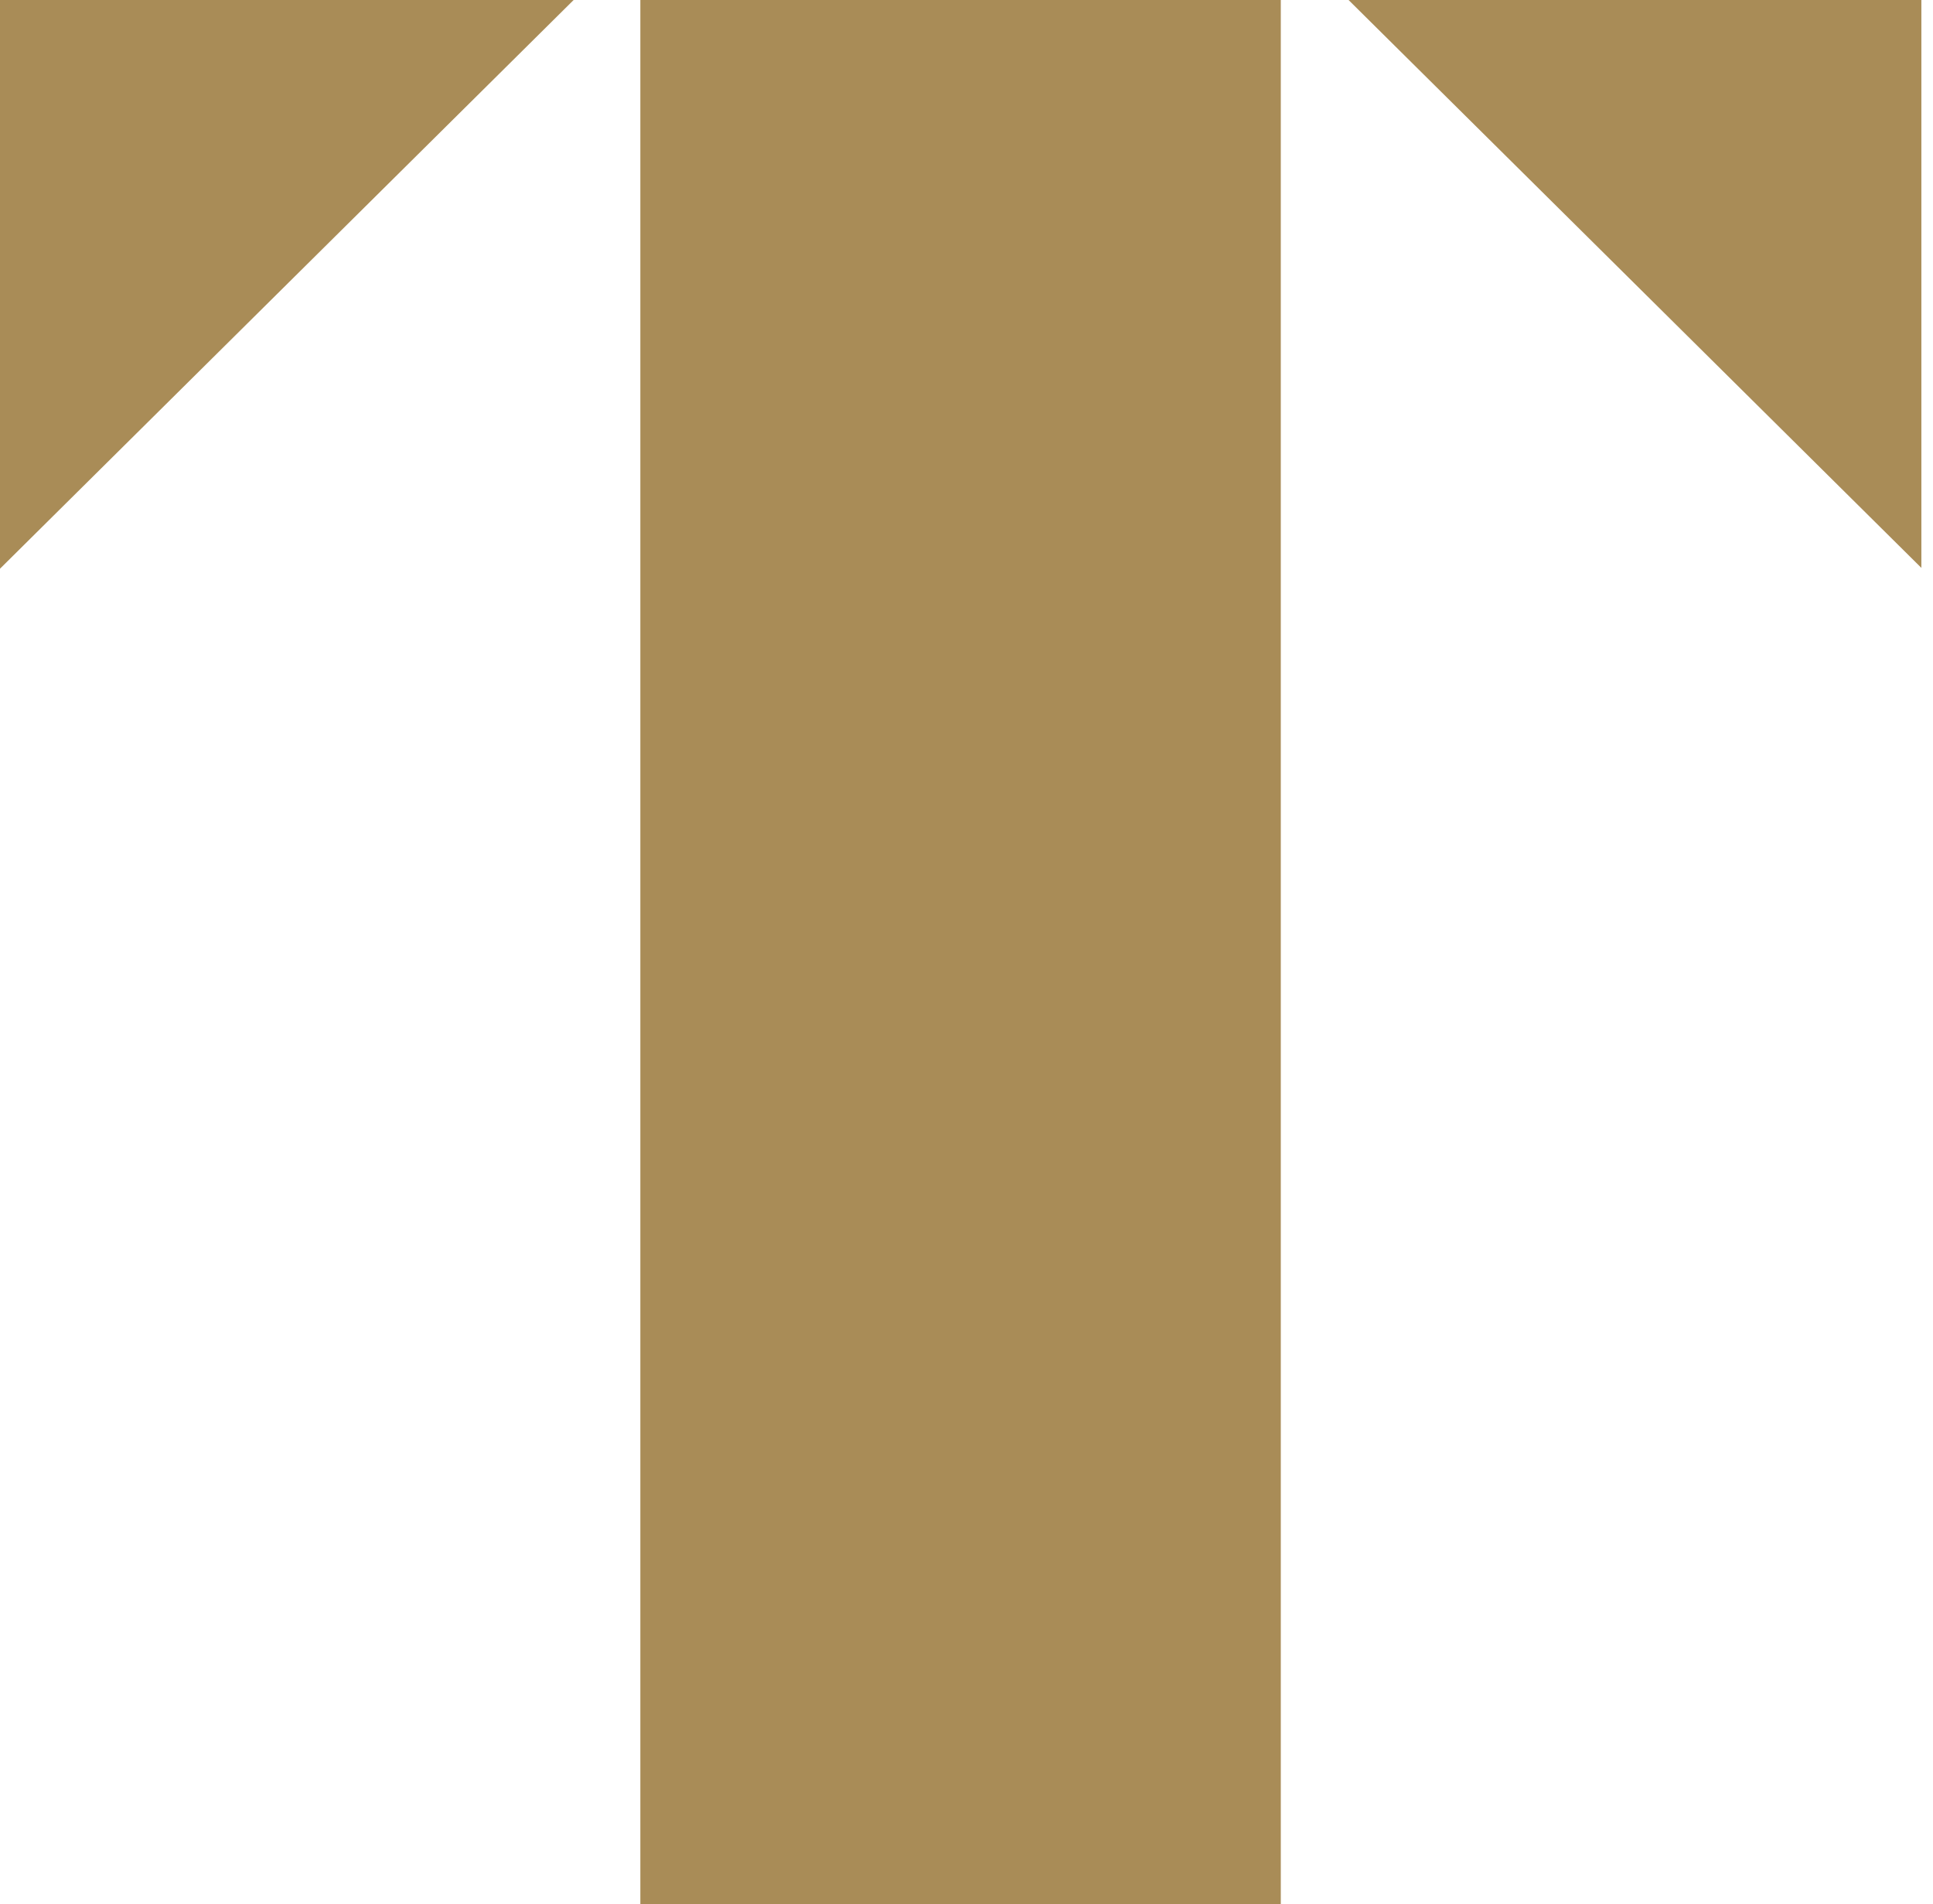
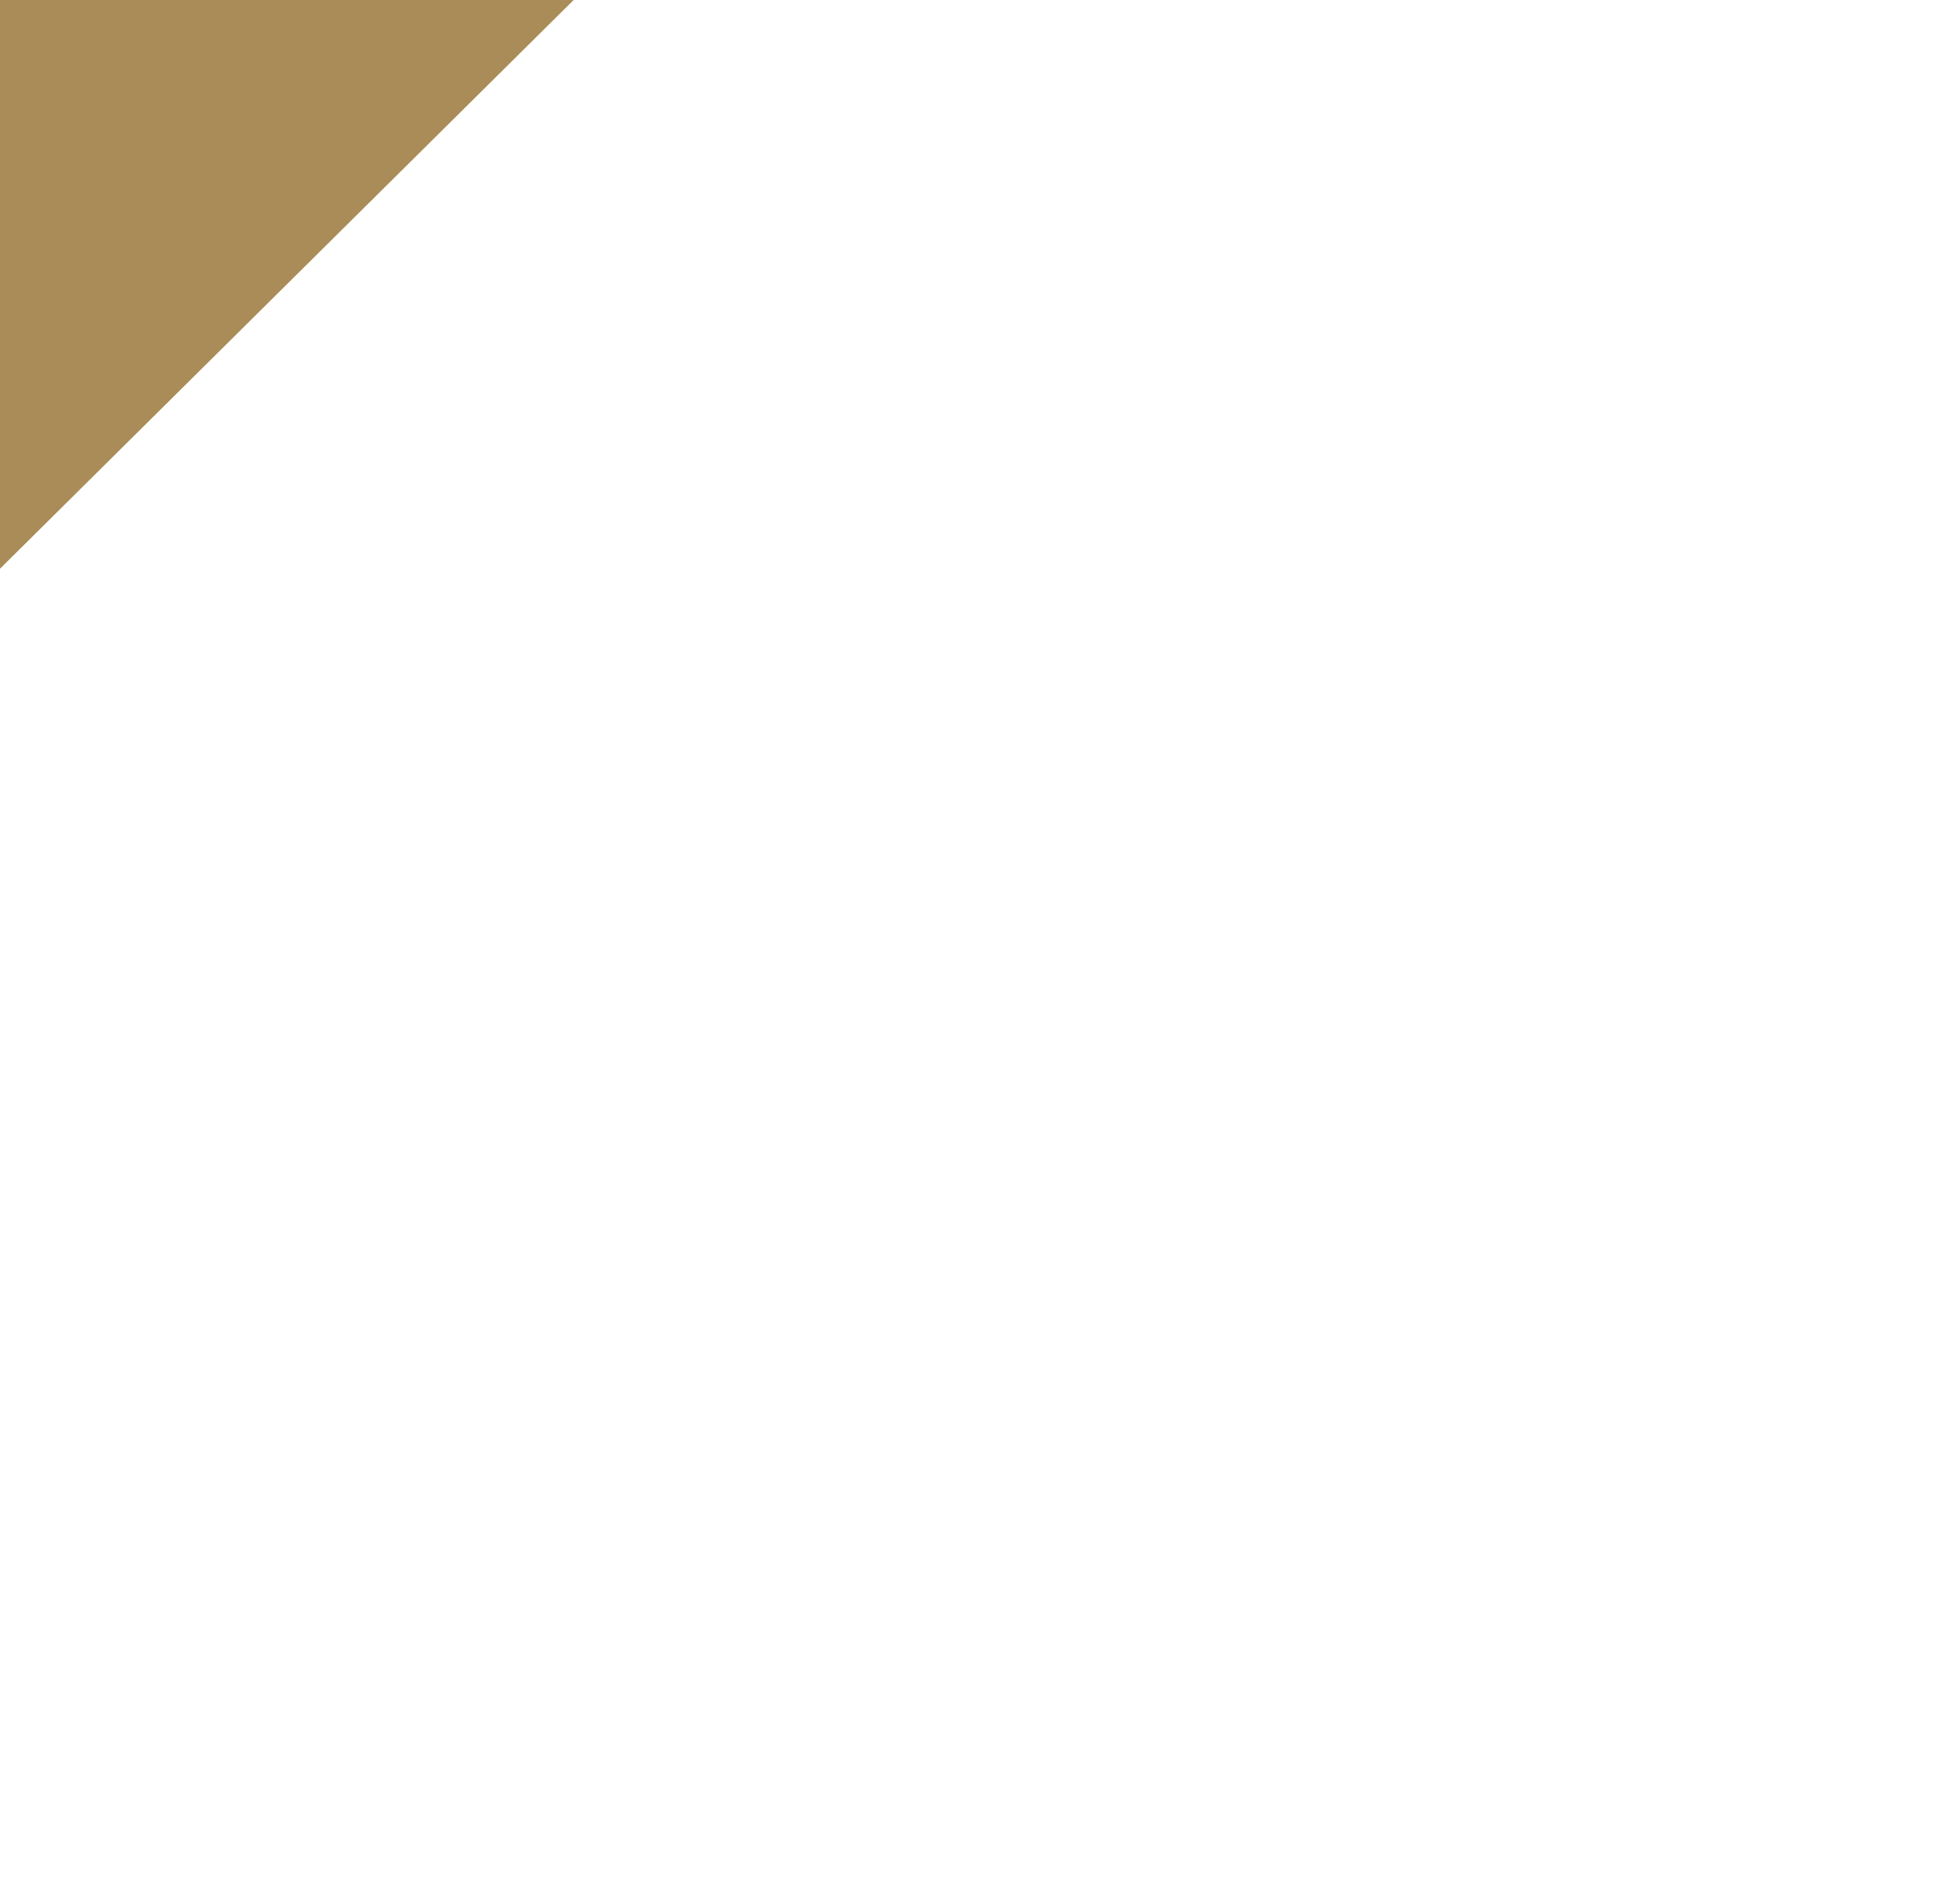
<svg xmlns="http://www.w3.org/2000/svg" width="66" height="65" viewBox="0 0 66 65" fill="none">
-   <path d="M43.731 0H21.864V64.997H43.731V0Z" fill="#A98C57" />
-   <path d="M65.603 19.386L46.045 0H65.603V19.386Z" fill="#A98C57" />
  <path d="M0 19.414L19.586 0H0V19.414Z" fill="#A98C57" />
</svg>